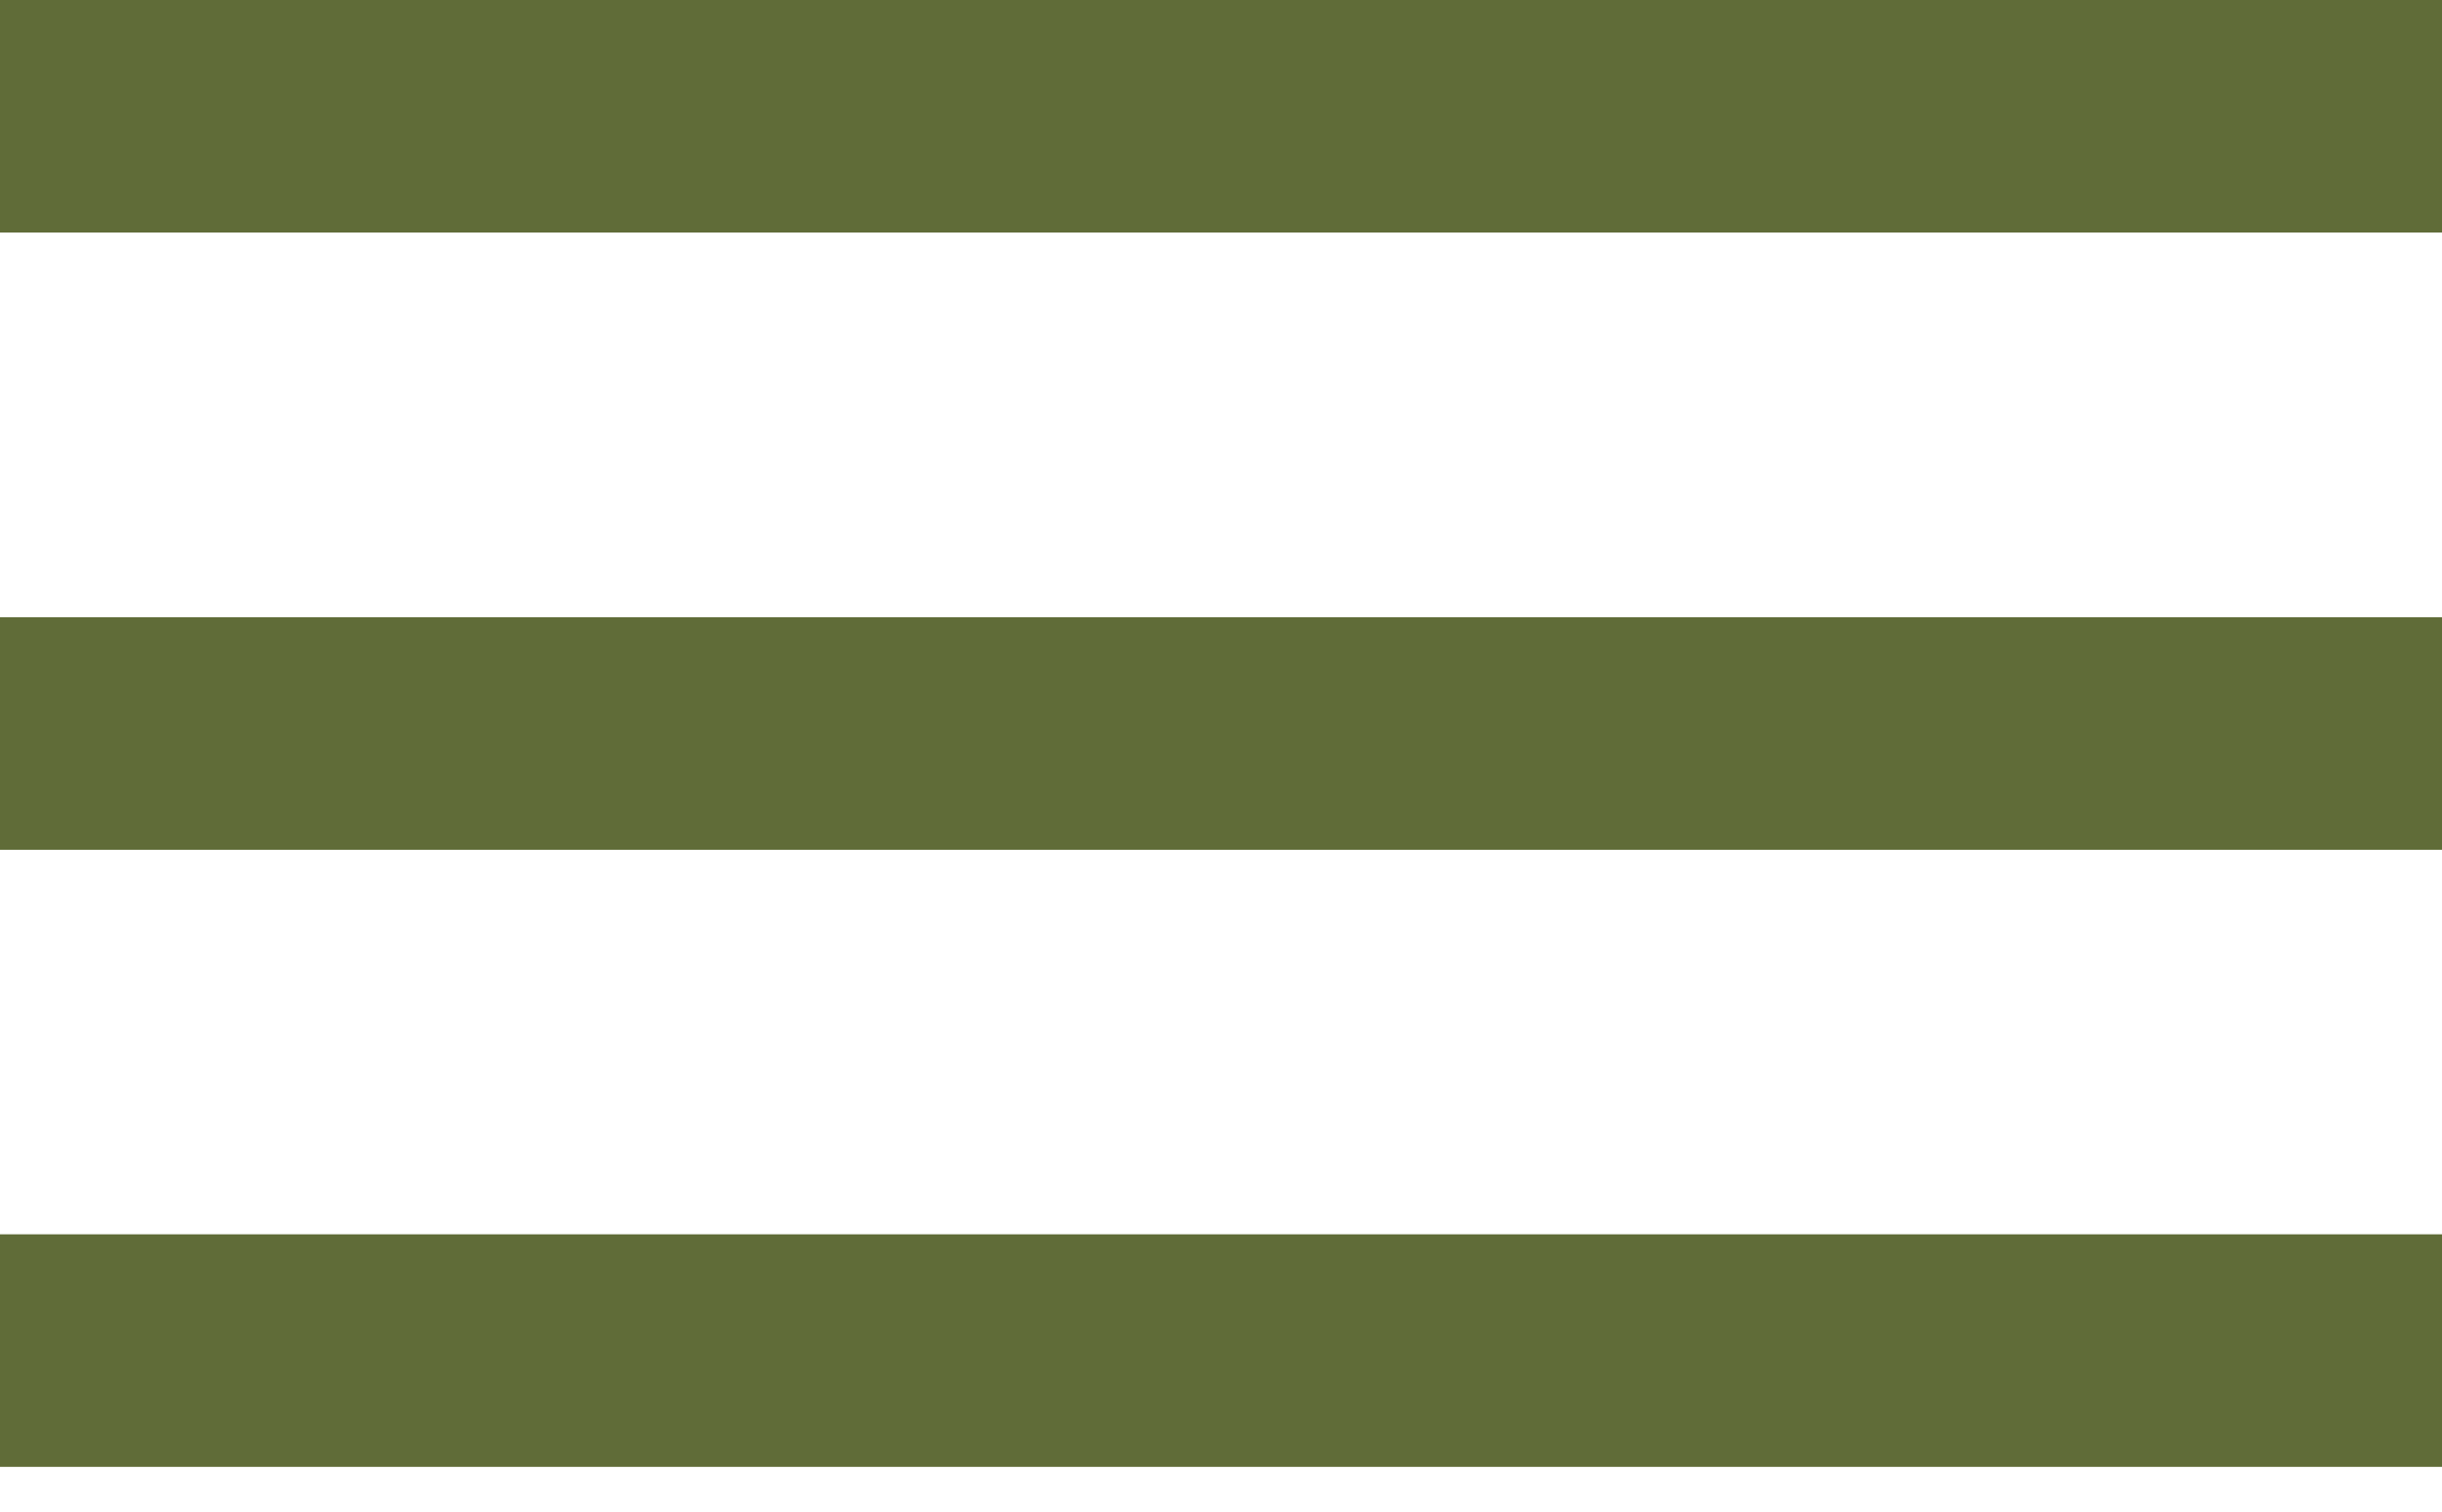
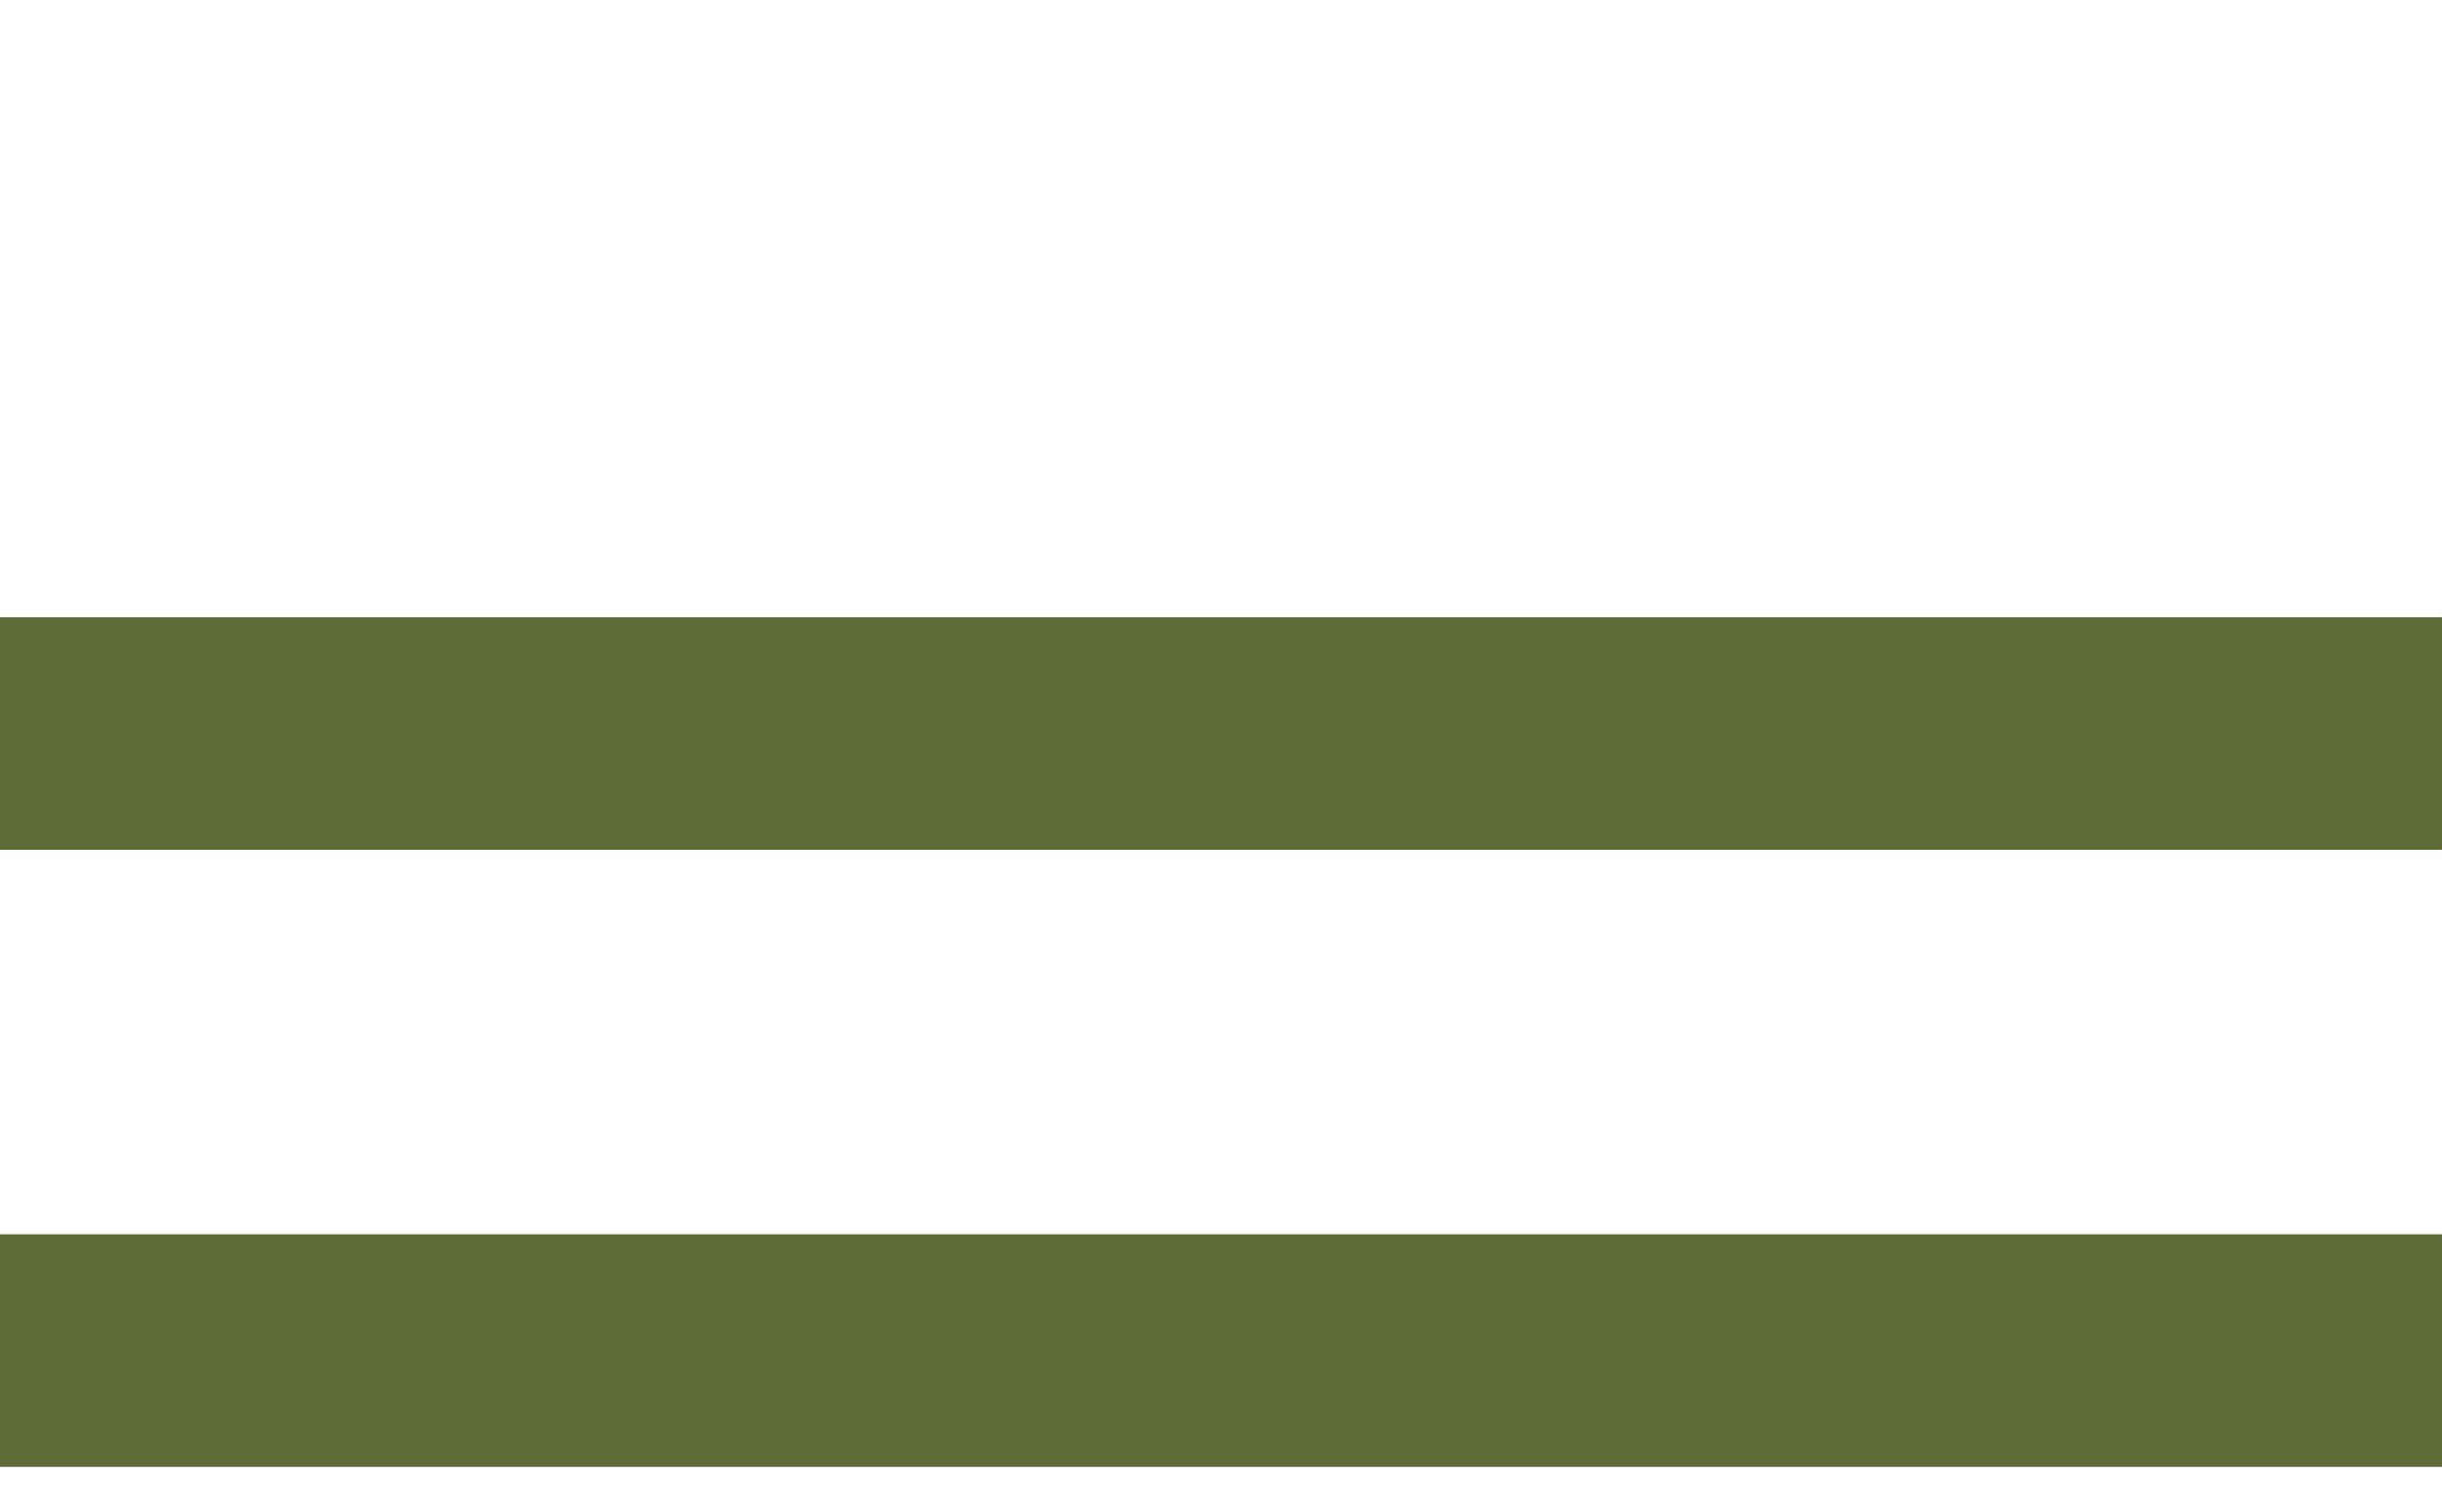
<svg xmlns="http://www.w3.org/2000/svg" width="21" height="13" viewBox="0 0 21 13" fill="none">
-   <rect width="21" height="2" fill="#606C38" />
  <rect y="5.308" width="21" height="2" fill="#606C38" />
  <rect y="10.615" width="21" height="2" fill="#606C38" />
</svg>